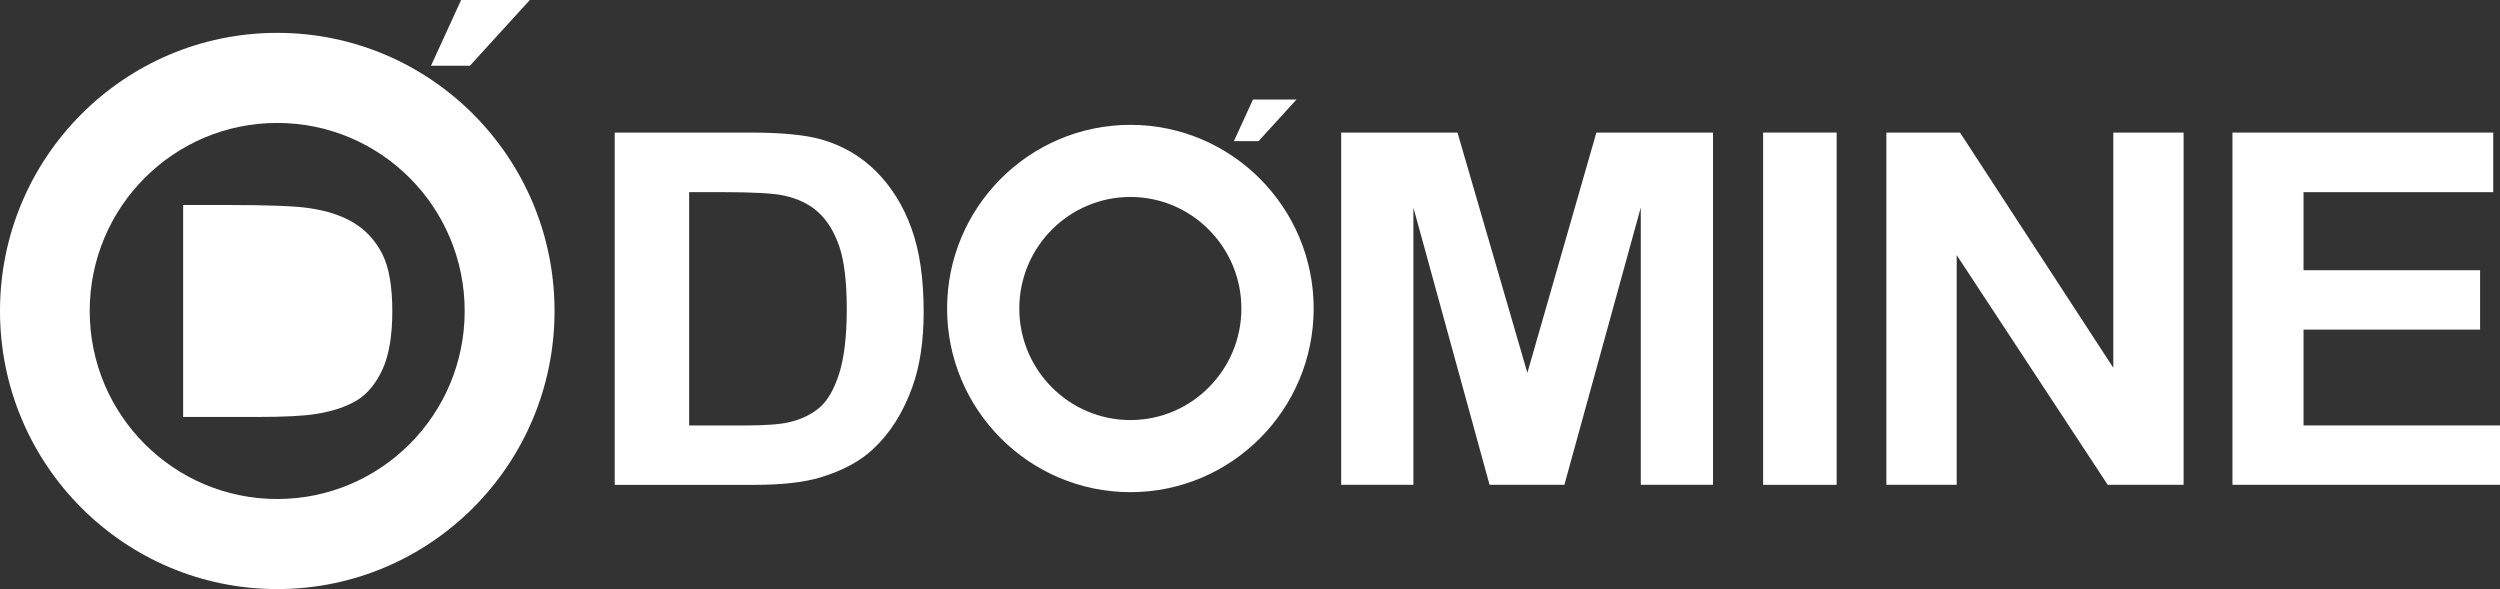
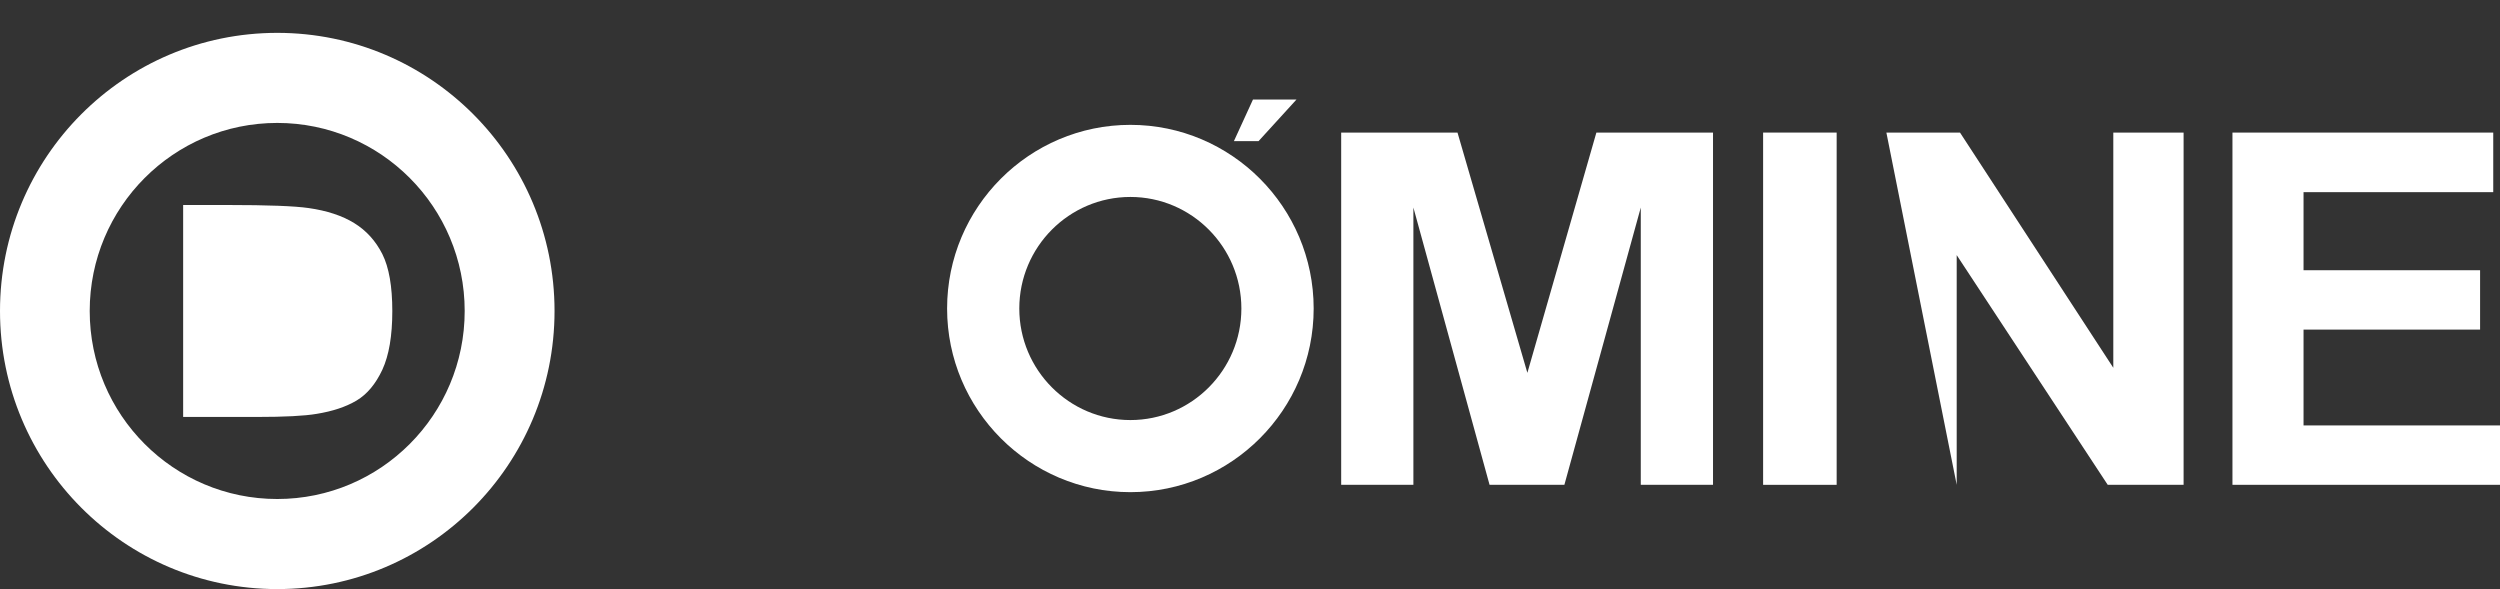
<svg xmlns="http://www.w3.org/2000/svg" id="Untitled-P%E1gina%201" viewBox="0 0 174 41" style="background-color:#ffffff00" xml:space="preserve" x="0px" y="0px" width="174px" height="41px">
  <rect x="0" y="0" width="174" height="41" fill="#333333" stroke="none" />
  <g id="Capa%201">
    <g>
      <g>
-         <path d="M 32.094 0 L 29.998 4.576 L 32.704 4.576 L 36.876 0 L 32.094 0 Z" fill="#ffffff" />
        <path d="M 32.342 21.645 C 32.342 28.873 26.499 34.731 19.298 34.731 C 12.085 34.731 6.244 28.873 6.244 21.645 C 6.244 14.415 12.085 8.556 19.298 8.556 C 26.499 8.556 32.342 14.415 32.342 21.645 L 32.342 21.645 ZM 38.596 21.645 C 38.596 10.954 29.96 2.287 19.298 2.287 C 8.637 2.287 0 10.954 0 21.645 C 0 32.333 8.637 41 19.298 41 C 29.96 41 38.596 32.333 38.596 21.645 L 38.596 21.645 Z" fill="#ffffff" />
        <path d="M 12.747 14.268 L 12.747 29.02 L 17.881 29.02 C 19.8 29.02 21.185 28.95 22.038 28.805 C 23.151 28.625 24.072 28.319 24.815 27.879 C 25.542 27.446 26.148 26.727 26.612 25.732 C 27.074 24.731 27.305 23.373 27.305 21.65 C 27.305 19.93 27.074 18.609 26.612 17.686 C 26.148 16.767 25.492 16.045 24.658 15.53 C 23.822 15.014 22.761 14.663 21.482 14.481 C 20.517 14.34 18.642 14.268 15.838 14.268 L 12.747 14.268 Z" fill="#ffffff" />
      </g>
      <g>
        <path d="M 111.108 9.228 L 106.305 25.95 L 101.442 9.228 L 93.346 9.228 L 93.346 33.743 L 98.372 33.743 L 98.372 14.444 L 103.673 33.743 L 108.881 33.743 L 114.198 14.444 L 114.198 33.743 L 119.226 33.743 L 119.226 9.228 L 111.108 9.228 Z" fill="#ffffff" />
        <path d="M 122.713 33.744 L 127.831 33.744 L 127.831 9.227 L 122.713 9.227 L 122.713 33.744 Z" fill="#ffffff" />
-         <path d="M 147.086 9.228 L 147.086 25.598 L 136.417 9.228 L 131.292 9.228 L 131.292 33.743 L 136.186 33.743 L 136.186 17.756 L 146.697 33.743 L 151.978 33.743 L 151.978 9.228 L 147.086 9.228 Z" fill="#ffffff" />
+         <path d="M 147.086 9.228 L 147.086 25.598 L 136.417 9.228 L 131.292 9.228 L 136.186 33.743 L 136.186 17.756 L 146.697 33.743 L 151.978 33.743 L 151.978 9.228 L 147.086 9.228 Z" fill="#ffffff" />
        <path d="M 155.379 9.228 L 155.379 33.743 L 174 33.743 L 174 29.61 L 160.326 29.61 L 160.326 22.94 L 172.614 22.94 L 172.614 18.808 L 160.326 18.808 L 160.326 13.374 L 173.53 13.374 L 173.53 9.228 L 155.379 9.228 Z" fill="#ffffff" />
-         <path d="M 47.964 13.373 L 47.964 29.613 L 51.831 29.613 C 53.277 29.613 54.321 29.534 54.962 29.378 C 55.799 29.176 56.5 28.835 57.053 28.357 C 57.606 27.879 58.057 27.09 58.411 25.991 C 58.757 24.892 58.935 23.399 58.935 21.505 C 58.935 19.609 58.757 18.151 58.411 17.138 C 58.057 16.122 57.573 15.33 56.939 14.762 C 56.31 14.193 55.508 13.81 54.541 13.608 C 53.82 13.451 52.403 13.373 50.29 13.373 L 47.964 13.373 ZM 42.785 9.228 L 52.251 9.228 C 54.385 9.228 56.013 9.383 57.132 9.697 C 58.638 10.117 59.925 10.874 61 11.951 C 62.073 13.035 62.892 14.36 63.448 15.922 C 64.013 17.492 64.287 19.42 64.287 21.719 C 64.287 23.738 64.024 25.477 63.5 26.936 C 62.859 28.721 61.942 30.166 60.754 31.268 C 59.858 32.106 58.643 32.758 57.115 33.225 C 55.971 33.57 54.442 33.745 52.529 33.745 L 42.785 33.745 L 42.785 9.228 Z" fill="#ffffff" />
        <g>
          <path d="M 87.207 6.928 L 85.879 9.825 L 87.593 9.825 L 90.235 6.928 L 87.207 6.928 Z" fill="#ffffff" />
          <path d="M 78.675 8.69 C 71.641 8.69 65.918 14.424 65.918 21.473 C 65.918 28.52 71.641 34.254 78.675 34.254 C 85.709 34.254 91.431 28.52 91.431 21.473 C 91.431 14.424 85.709 8.69 78.675 8.69 ZM 86.4 21.473 C 86.4 25.754 82.934 29.236 78.675 29.236 C 74.412 29.236 70.943 25.754 70.943 21.473 C 70.943 17.191 74.412 13.708 78.675 13.708 C 82.934 13.708 86.4 17.191 86.4 21.473 Z" fill="#ffffff" />
        </g>
      </g>
    </g>
  </g>
</svg>